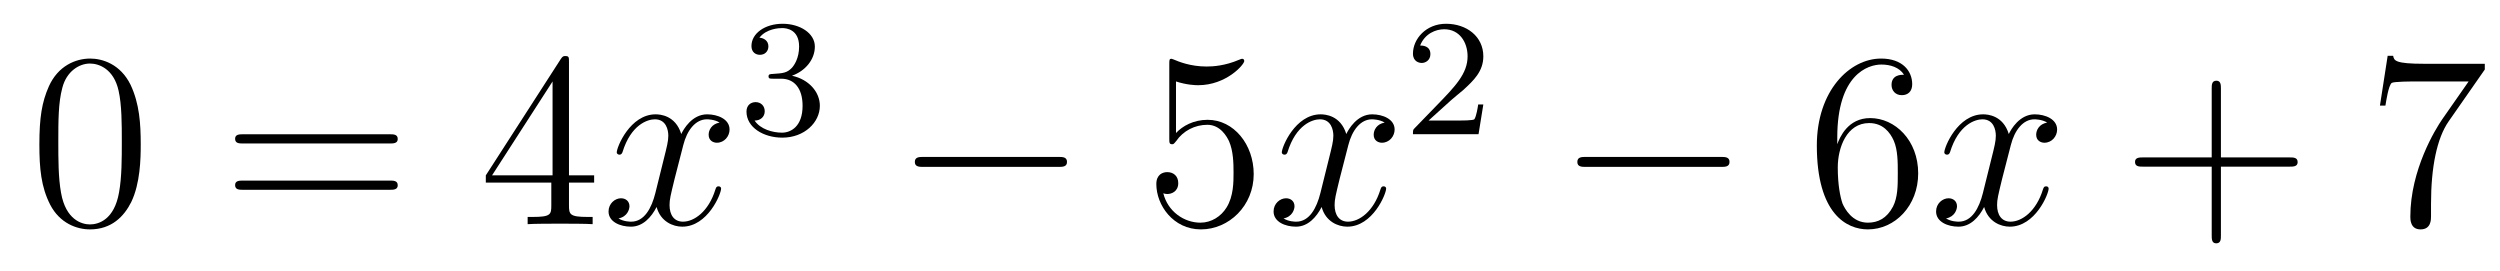
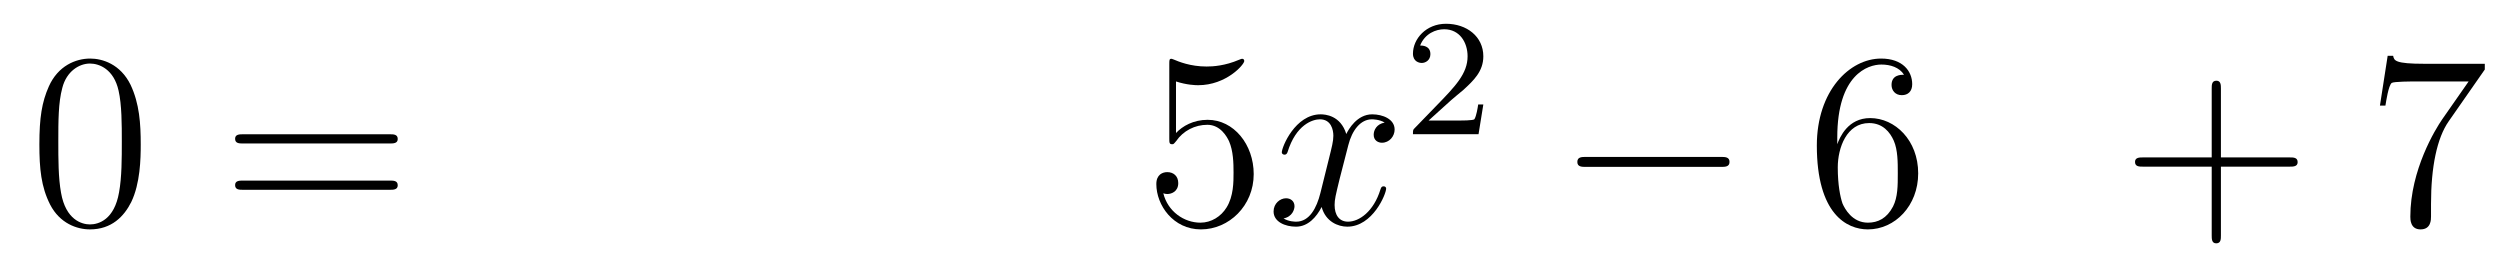
<svg xmlns="http://www.w3.org/2000/svg" height="13pt" version="1.1" viewBox="0 -13 120 13" width="120pt">
  <g id="page1">
    <g transform="matrix(1 0 0 1 -127 652)">
      <path d="M133.755 -658.065C133.755 -659.058 133.696 -660.026 133.265 -660.934C132.775 -661.927 131.914 -662.189 131.329 -662.189C130.635 -662.189 129.787 -661.843 129.344 -660.851C129.01 -660.097 128.89 -659.356 128.89 -658.065C128.89 -656.906 128.974 -656.033 129.404 -655.184C129.87 -654.276 130.695 -653.989 131.317 -653.989C132.357 -653.989 132.954 -654.611 133.301 -655.304C133.732 -656.2 133.755 -657.372 133.755 -658.065ZM131.317 -654.228C130.934 -654.228 130.157 -654.443 129.93 -655.746C129.799 -656.463 129.799 -657.372 129.799 -658.209C129.799 -659.189 129.799 -660.073 129.99 -660.779C130.193 -661.58 130.803 -661.95 131.317 -661.95C131.771 -661.95 132.464 -661.675 132.692 -660.648C132.847 -659.966 132.847 -659.022 132.847 -658.209C132.847 -657.408 132.847 -656.499 132.715 -655.77C132.488 -654.455 131.735 -654.228 131.317 -654.228Z" fill-rule="evenodd" />
      <path d="M145.708 -658.113C145.875 -658.113 146.091 -658.113 146.091 -658.328C146.091 -658.555 145.887 -658.555 145.708 -658.555H138.667C138.5 -658.555 138.285 -658.555 138.285 -658.34C138.285 -658.113 138.488 -658.113 138.667 -658.113H145.708ZM145.708 -655.89C145.875 -655.89 146.091 -655.89 146.091 -656.105C146.091 -656.332 145.887 -656.332 145.708 -656.332H138.667C138.5 -656.332 138.285 -656.332 138.285 -656.117C138.285 -655.89 138.488 -655.89 138.667 -655.89H145.708Z" fill-rule="evenodd" />
-       <path d="M154.311 -662.022C154.311 -662.249 154.311 -662.309 154.144 -662.309C154.049 -662.309 154.013 -662.309 153.917 -662.166L150.319 -656.583V-656.236H153.463V-655.148C153.463 -654.706 153.439 -654.587 152.566 -654.587H152.327V-654.24C152.602 -654.264 153.546 -654.264 153.881 -654.264C154.216 -654.264 155.172 -654.264 155.447 -654.24V-654.587H155.208C154.347 -654.587 154.311 -654.706 154.311 -655.148V-656.236H155.519V-656.583H154.311V-662.022ZM153.523 -661.09V-656.583H150.618L153.523 -661.09Z" fill-rule="evenodd" />
-       <path d="M161.541 -659.117C161.159 -659.046 161.015 -658.759 161.015 -658.532C161.015 -658.245 161.243 -658.149 161.41 -658.149C161.768 -658.149 162.019 -658.46 162.019 -658.782C162.019 -659.285 161.446 -659.512 160.943 -659.512C160.214 -659.512 159.808 -658.794 159.7 -658.567C159.425 -659.464 158.684 -659.512 158.469 -659.512C157.25 -659.512 156.604 -657.946 156.604 -657.683C156.604 -657.635 156.652 -657.575 156.736 -657.575C156.831 -657.575 156.855 -657.647 156.879 -657.695C157.286 -659.022 158.087 -659.273 158.433 -659.273C158.971 -659.273 159.079 -658.771 159.079 -658.484C159.079 -658.221 159.007 -657.946 158.863 -657.372L158.457 -655.734C158.278 -655.017 157.931 -654.36 157.298 -654.36C157.238 -654.36 156.939 -654.36 156.688 -654.515C157.118 -654.599 157.214 -654.957 157.214 -655.101C157.214 -655.34 157.035 -655.483 156.807 -655.483C156.521 -655.483 156.21 -655.232 156.21 -654.85C156.21 -654.348 156.772 -654.12 157.286 -654.12C157.859 -654.12 158.266 -654.575 158.517 -655.065C158.708 -654.36 159.306 -654.12 159.748 -654.12C160.968 -654.12 161.613 -655.687 161.613 -655.949C161.613 -656.009 161.565 -656.057 161.493 -656.057C161.386 -656.057 161.374 -655.997 161.338 -655.902C161.015 -654.85 160.322 -654.36 159.784 -654.36C159.366 -654.36 159.138 -654.67 159.138 -655.16C159.138 -655.423 159.186 -655.615 159.378 -656.404L159.796 -658.029C159.975 -658.747 160.382 -659.273 160.932 -659.273C160.956 -659.273 161.29 -659.273 161.541 -659.117Z" fill-rule="evenodd" />
-       <path d="M164.496 -661.222C165.126 -661.222 165.524 -660.759 165.524 -659.922C165.524 -658.927 164.958 -658.632 164.536 -658.632C164.097 -658.632 163.5 -658.791 163.221 -659.213C163.508 -659.213 163.707 -659.397 163.707 -659.66C163.707 -659.915 163.524 -660.098 163.269 -660.098C163.054 -660.098 162.831 -659.962 162.831 -659.644C162.831 -658.887 163.643 -658.393 164.552 -658.393C165.612 -658.393 166.353 -659.126 166.353 -659.922C166.353 -660.584 165.827 -661.19 165.014 -661.365C165.643 -661.588 166.113 -662.13 166.113 -662.767C166.113 -663.405 165.397 -663.859 164.568 -663.859C163.715 -663.859 163.07 -663.397 163.07 -662.791C163.07 -662.496 163.269 -662.369 163.476 -662.369C163.723 -662.369 163.883 -662.544 163.883 -662.775C163.883 -663.07 163.628 -663.182 163.452 -663.19C163.787 -663.628 164.4 -663.652 164.544 -663.652C164.751 -663.652 165.357 -663.588 165.357 -662.767C165.357 -662.209 165.126 -661.875 165.014 -661.747C164.775 -661.5 164.592 -661.484 164.106 -661.452C163.954 -661.445 163.89 -661.437 163.89 -661.333C163.89 -661.222 163.962 -661.222 164.097 -661.222H164.496Z" fill-rule="evenodd" />
-       <path d="M177.798 -656.989C178.001 -656.989 178.216 -656.989 178.216 -657.228C178.216 -657.468 178.001 -657.468 177.798 -657.468H171.331C171.128 -657.468 170.912 -657.468 170.912 -657.228C170.912 -656.989 171.128 -656.989 171.331 -656.989H177.798Z" fill-rule="evenodd" />
      <path d="M183.448 -661.09C183.962 -660.922 184.381 -660.91 184.512 -660.91C185.863 -660.91 186.724 -661.902 186.724 -662.07C186.724 -662.118 186.7 -662.178 186.628 -662.178C186.604 -662.178 186.58 -662.178 186.473 -662.13C185.803 -661.843 185.229 -661.807 184.919 -661.807C184.13 -661.807 183.568 -662.046 183.341 -662.142C183.257 -662.178 183.233 -662.178 183.221 -662.178C183.126 -662.178 183.126 -662.106 183.126 -661.914V-658.364C183.126 -658.149 183.126 -658.077 183.269 -658.077C183.329 -658.077 183.341 -658.089 183.46 -658.233C183.795 -658.723 184.357 -659.01 184.955 -659.01C185.588 -659.01 185.899 -658.424 185.994 -658.221C186.198 -657.754 186.21 -657.169 186.21 -656.714C186.21 -656.26 186.21 -655.579 185.875 -655.041C185.612 -654.611 185.146 -654.312 184.62 -654.312C183.831 -654.312 183.054 -654.85 182.839 -655.722C182.899 -655.698 182.97 -655.687 183.03 -655.687C183.233 -655.687 183.556 -655.806 183.556 -656.212C183.556 -656.547 183.329 -656.738 183.03 -656.738C182.815 -656.738 182.504 -656.631 182.504 -656.165C182.504 -655.148 183.317 -653.989 184.644 -653.989C185.994 -653.989 187.178 -655.125 187.178 -656.643C187.178 -658.065 186.222 -659.249 184.967 -659.249C184.285 -659.249 183.759 -658.95 183.448 -658.615V-661.09Z" fill-rule="evenodd" />
      <path d="M193.464 -659.117C193.081 -659.046 192.937 -658.759 192.937 -658.532C192.937 -658.245 193.165 -658.149 193.332 -658.149C193.691 -658.149 193.942 -658.46 193.942 -658.782C193.942 -659.285 193.368 -659.512 192.865 -659.512C192.137 -659.512 191.73 -658.794 191.622 -658.567C191.348 -659.464 190.606 -659.512 190.391 -659.512C189.172 -659.512 188.526 -657.946 188.526 -657.683C188.526 -657.635 188.574 -657.575 188.658 -657.575C188.753 -657.575 188.778 -657.647 188.801 -657.695C189.208 -659.022 190.009 -659.273 190.355 -659.273C190.893 -659.273 191.001 -658.771 191.001 -658.484C191.001 -658.221 190.929 -657.946 190.786 -657.372L190.379 -655.734C190.2 -655.017 189.853 -654.36 189.22 -654.36C189.16 -654.36 188.861 -654.36 188.61 -654.515C189.04 -654.599 189.136 -654.957 189.136 -655.101C189.136 -655.34 188.957 -655.483 188.73 -655.483C188.443 -655.483 188.132 -655.232 188.132 -654.85C188.132 -654.348 188.694 -654.12 189.208 -654.12C189.782 -654.12 190.188 -654.575 190.439 -655.065C190.63 -654.36 191.228 -654.12 191.67 -654.12C192.889 -654.12 193.535 -655.687 193.535 -655.949C193.535 -656.009 193.487 -656.057 193.416 -656.057C193.308 -656.057 193.296 -655.997 193.26 -655.902C192.937 -654.85 192.244 -654.36 191.706 -654.36C191.288 -654.36 191.061 -654.67 191.061 -655.16C191.061 -655.423 191.108 -655.615 191.3 -656.404L191.718 -658.029C191.898 -658.747 192.304 -659.273 192.853 -659.273C192.878 -659.273 193.212 -659.273 193.464 -659.117Z" fill-rule="evenodd" />
      <path d="M196.648 -660.186C196.775 -660.305 197.11 -660.568 197.237 -660.68C197.731 -661.134 198.2 -661.572 198.2 -662.297C198.2 -663.245 197.404 -663.859 196.408 -663.859C195.452 -663.859 194.822 -663.134 194.822 -662.425C194.822 -662.034 195.133 -661.978 195.245 -661.978C195.412 -661.978 195.659 -662.098 195.659 -662.401C195.659 -662.815 195.26 -662.815 195.166 -662.815C195.396 -663.397 195.93 -663.596 196.32 -663.596C197.062 -663.596 197.444 -662.967 197.444 -662.297C197.444 -661.468 196.862 -660.863 195.922 -659.899L194.918 -658.863C194.822 -658.775 194.822 -658.759 194.822 -658.56H197.97L198.2 -659.986H197.953C197.93 -659.827 197.867 -659.428 197.771 -659.277C197.723 -659.213 197.117 -659.213 196.99 -659.213H195.571L196.648 -660.186Z" fill-rule="evenodd" />
      <path d="M209.598 -656.989C209.801 -656.989 210.017 -656.989 210.017 -657.228C210.017 -657.468 209.801 -657.468 209.598 -657.468H203.131C202.927 -657.468 202.712 -657.468 202.712 -657.228C202.712 -656.989 202.927 -656.989 203.131 -656.989H209.598Z" fill-rule="evenodd" />
      <path d="M215.189 -658.4C215.189 -661.424 216.659 -661.902 217.304 -661.902C217.735 -661.902 218.165 -661.771 218.393 -661.413C218.249 -661.413 217.794 -661.413 217.794 -660.922C217.794 -660.659 217.974 -660.432 218.285 -660.432C218.584 -660.432 218.786 -660.612 218.786 -660.958C218.786 -661.58 218.333 -662.189 217.292 -662.189C215.786 -662.189 214.208 -660.648 214.208 -658.017C214.208 -654.73 215.642 -653.989 216.659 -653.989C217.962 -653.989 219.073 -655.125 219.073 -656.679C219.073 -658.268 217.962 -659.332 216.767 -659.332C215.702 -659.332 215.309 -658.412 215.189 -658.077V-658.4ZM216.659 -654.312C215.905 -654.312 215.548 -654.981 215.44 -655.232C215.332 -655.543 215.213 -656.129 215.213 -656.966C215.213 -657.91 215.642 -659.093 216.719 -659.093C217.376 -659.093 217.723 -658.651 217.902 -658.245C218.094 -657.802 218.094 -657.205 218.094 -656.691C218.094 -656.081 218.094 -655.543 217.866 -655.089C217.567 -654.515 217.138 -654.312 216.659 -654.312Z" fill-rule="evenodd" />
-       <path d="M225.264 -659.117C224.881 -659.046 224.737 -658.759 224.737 -658.532C224.737 -658.245 224.965 -658.149 225.132 -658.149C225.491 -658.149 225.742 -658.46 225.742 -658.782C225.742 -659.285 225.168 -659.512 224.665 -659.512C223.937 -659.512 223.53 -658.794 223.422 -658.567C223.147 -659.464 222.407 -659.512 222.191 -659.512C220.972 -659.512 220.326 -657.946 220.326 -657.683C220.326 -657.635 220.374 -657.575 220.458 -657.575C220.554 -657.575 220.578 -657.647 220.601 -657.695C221.008 -659.022 221.809 -659.273 222.155 -659.273C222.694 -659.273 222.8 -658.771 222.8 -658.484C222.8 -658.221 222.73 -657.946 222.586 -657.372L222.179 -655.734C222 -655.017 221.653 -654.36 221.02 -654.36C220.96 -654.36 220.661 -654.36 220.41 -654.515C220.841 -654.599 220.936 -654.957 220.936 -655.101C220.936 -655.34 220.757 -655.483 220.53 -655.483C220.243 -655.483 219.932 -655.232 219.932 -654.85C219.932 -654.348 220.494 -654.12 221.008 -654.12C221.581 -654.12 221.988 -654.575 222.239 -655.065C222.431 -654.36 223.028 -654.12 223.47 -654.12C224.689 -654.12 225.335 -655.687 225.335 -655.949C225.335 -656.009 225.287 -656.057 225.216 -656.057C225.108 -656.057 225.096 -655.997 225.06 -655.902C224.737 -654.85 224.044 -654.36 223.506 -654.36C223.088 -654.36 222.86 -654.67 222.86 -655.16C222.86 -655.423 222.908 -655.615 223.099 -656.404L223.518 -658.029C223.698 -658.747 224.104 -659.273 224.653 -659.273C224.678 -659.273 225.012 -659.273 225.264 -659.117Z" fill-rule="evenodd" />
      <path d="M233.604 -657.001H236.904C237.071 -657.001 237.287 -657.001 237.287 -657.217C237.287 -657.444 237.083 -657.444 236.904 -657.444H233.604V-660.743C233.604 -660.91 233.604 -661.126 233.389 -661.126C233.162 -661.126 233.162 -660.922 233.162 -660.743V-657.444H229.862C229.696 -657.444 229.481 -657.444 229.481 -657.228C229.481 -657.001 229.684 -657.001 229.862 -657.001H233.162V-653.702C233.162 -653.535 233.162 -653.32 233.377 -653.32C233.604 -653.32 233.604 -653.523 233.604 -653.702V-657.001Z" fill-rule="evenodd" />
      <path d="M246.27 -661.663V-661.938H243.389C241.943 -661.938 241.919 -662.094 241.871 -662.321H241.608L241.237 -659.93H241.5C241.536 -660.145 241.644 -660.887 241.8 -661.018C241.895 -661.09 242.791 -661.09 242.959 -661.09H245.494L244.226 -659.273C243.904 -658.807 242.696 -656.846 242.696 -654.599C242.696 -654.467 242.696 -653.989 243.186 -653.989C243.689 -653.989 243.689 -654.455 243.689 -654.611V-655.208C243.689 -656.989 243.976 -658.376 244.537 -659.177L246.27 -661.663Z" fill-rule="evenodd" />
    </g>
  </g>
</svg>